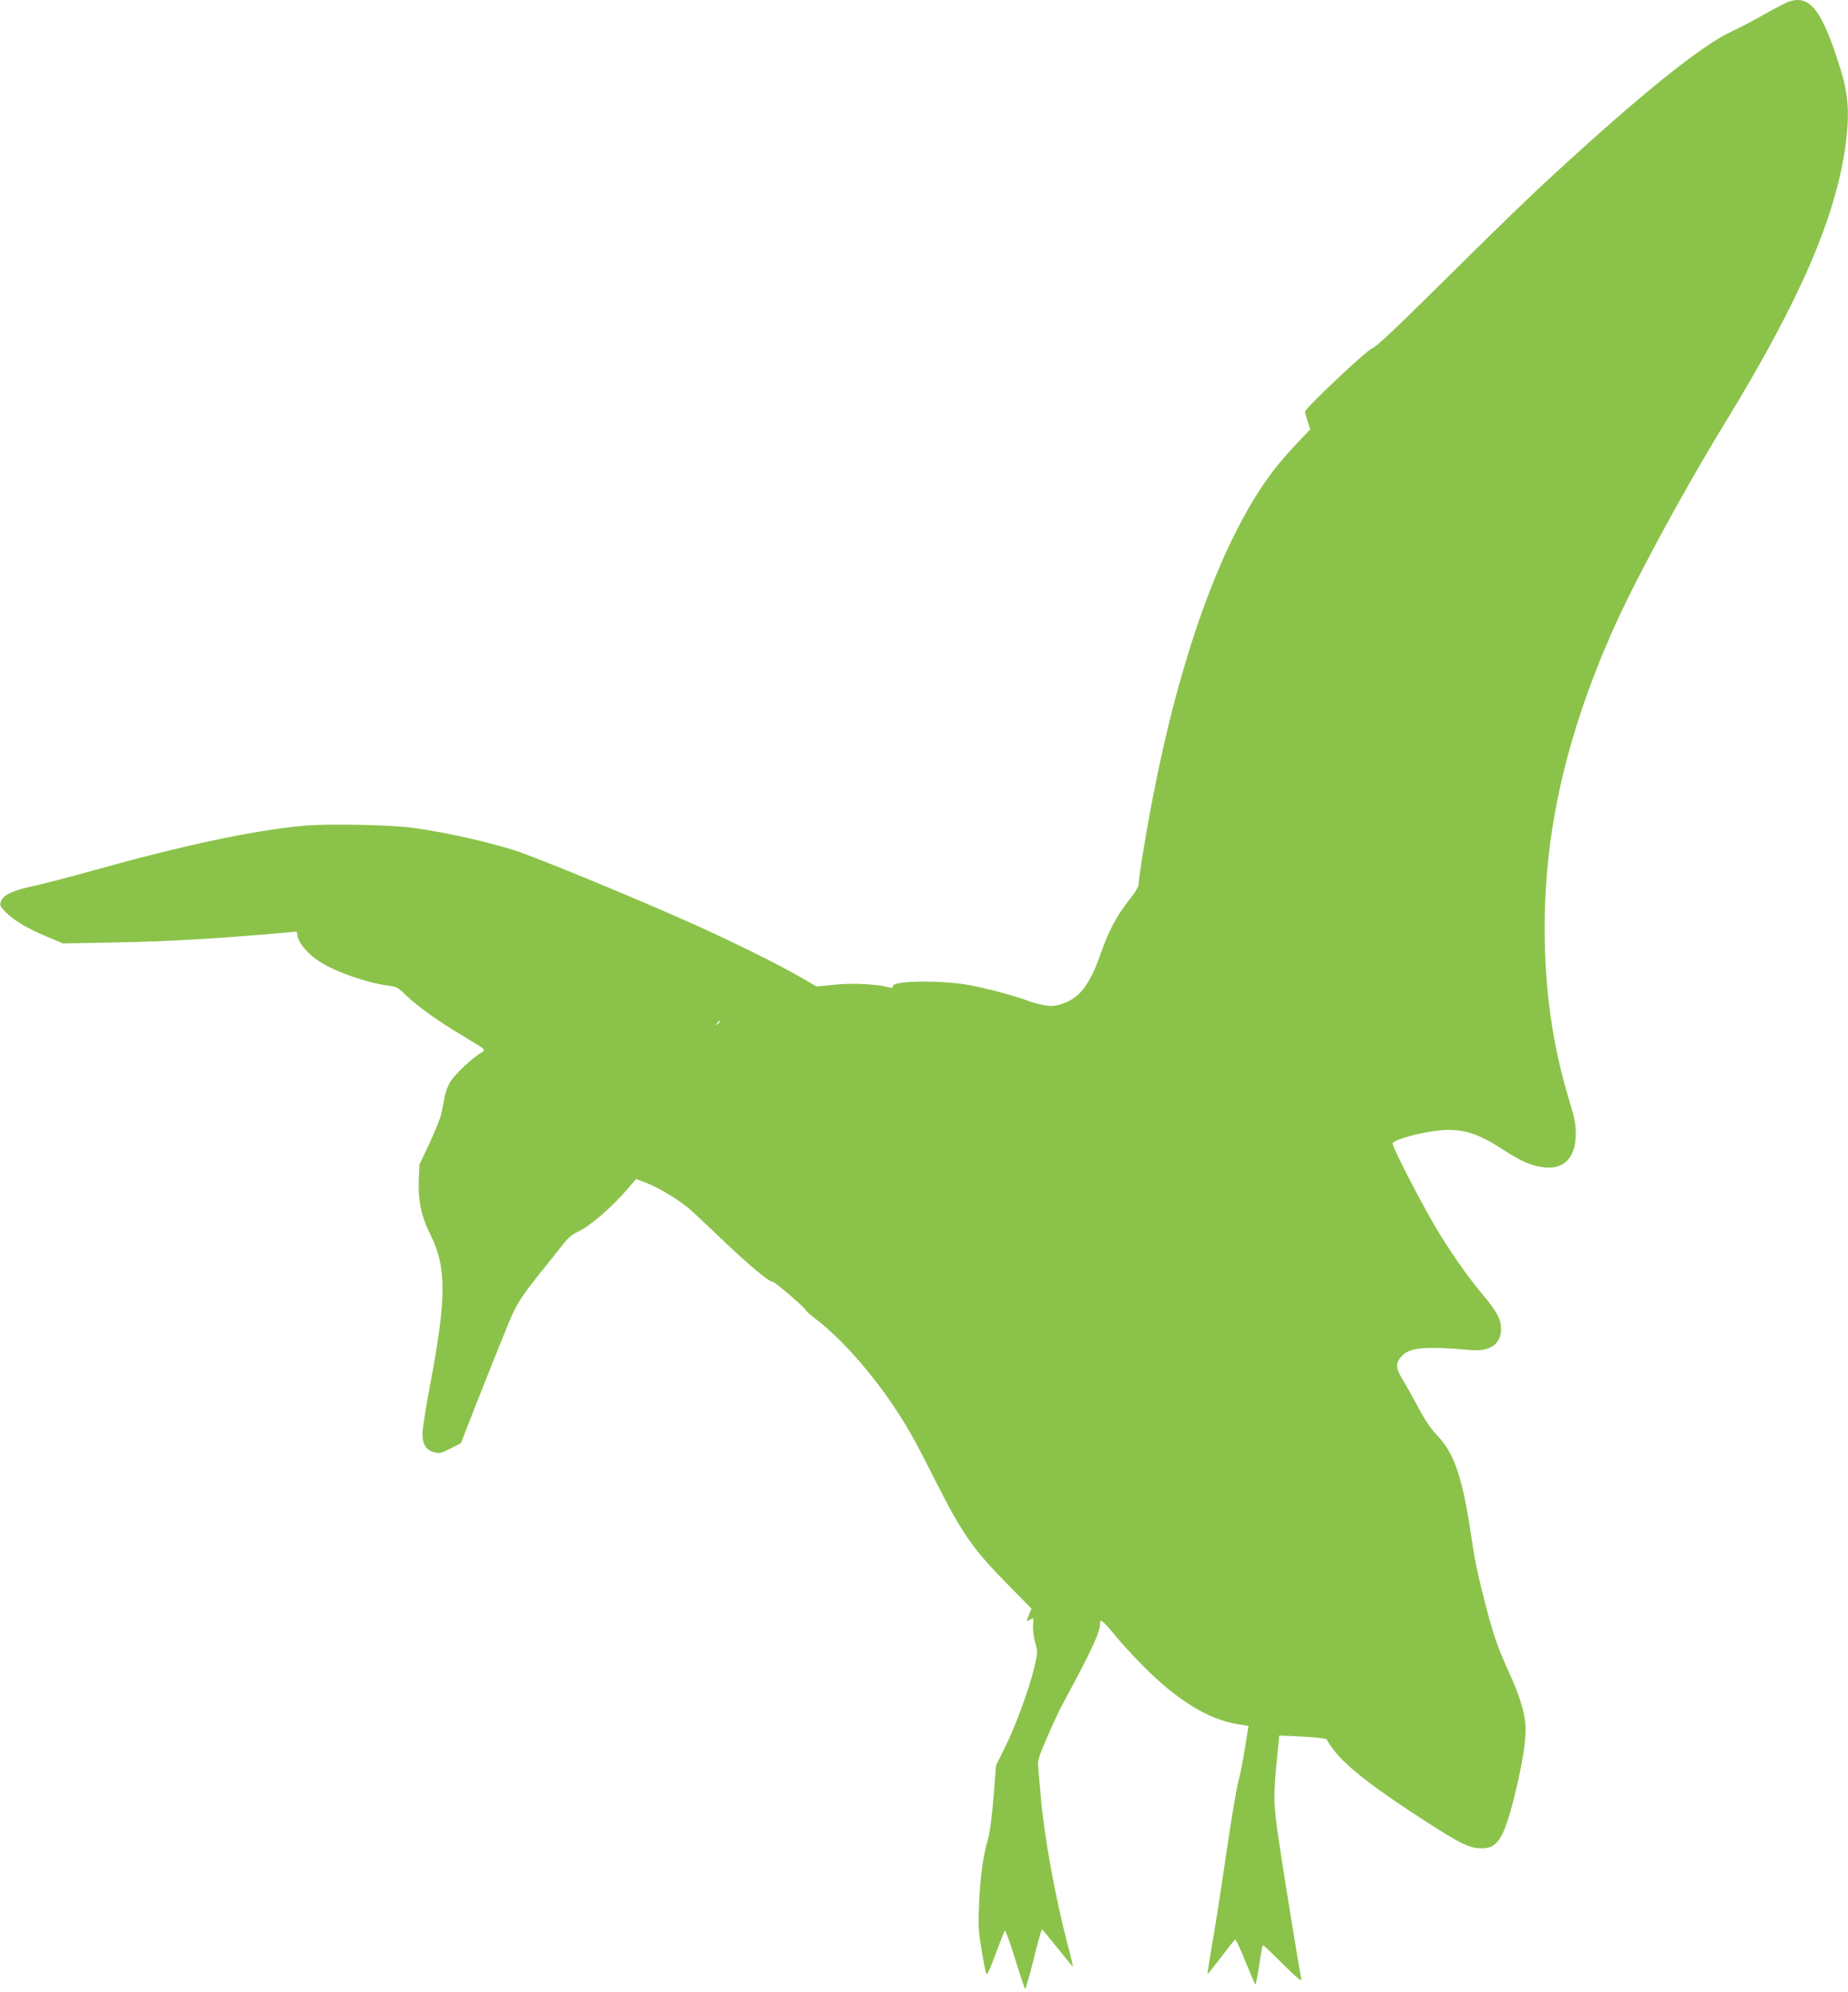
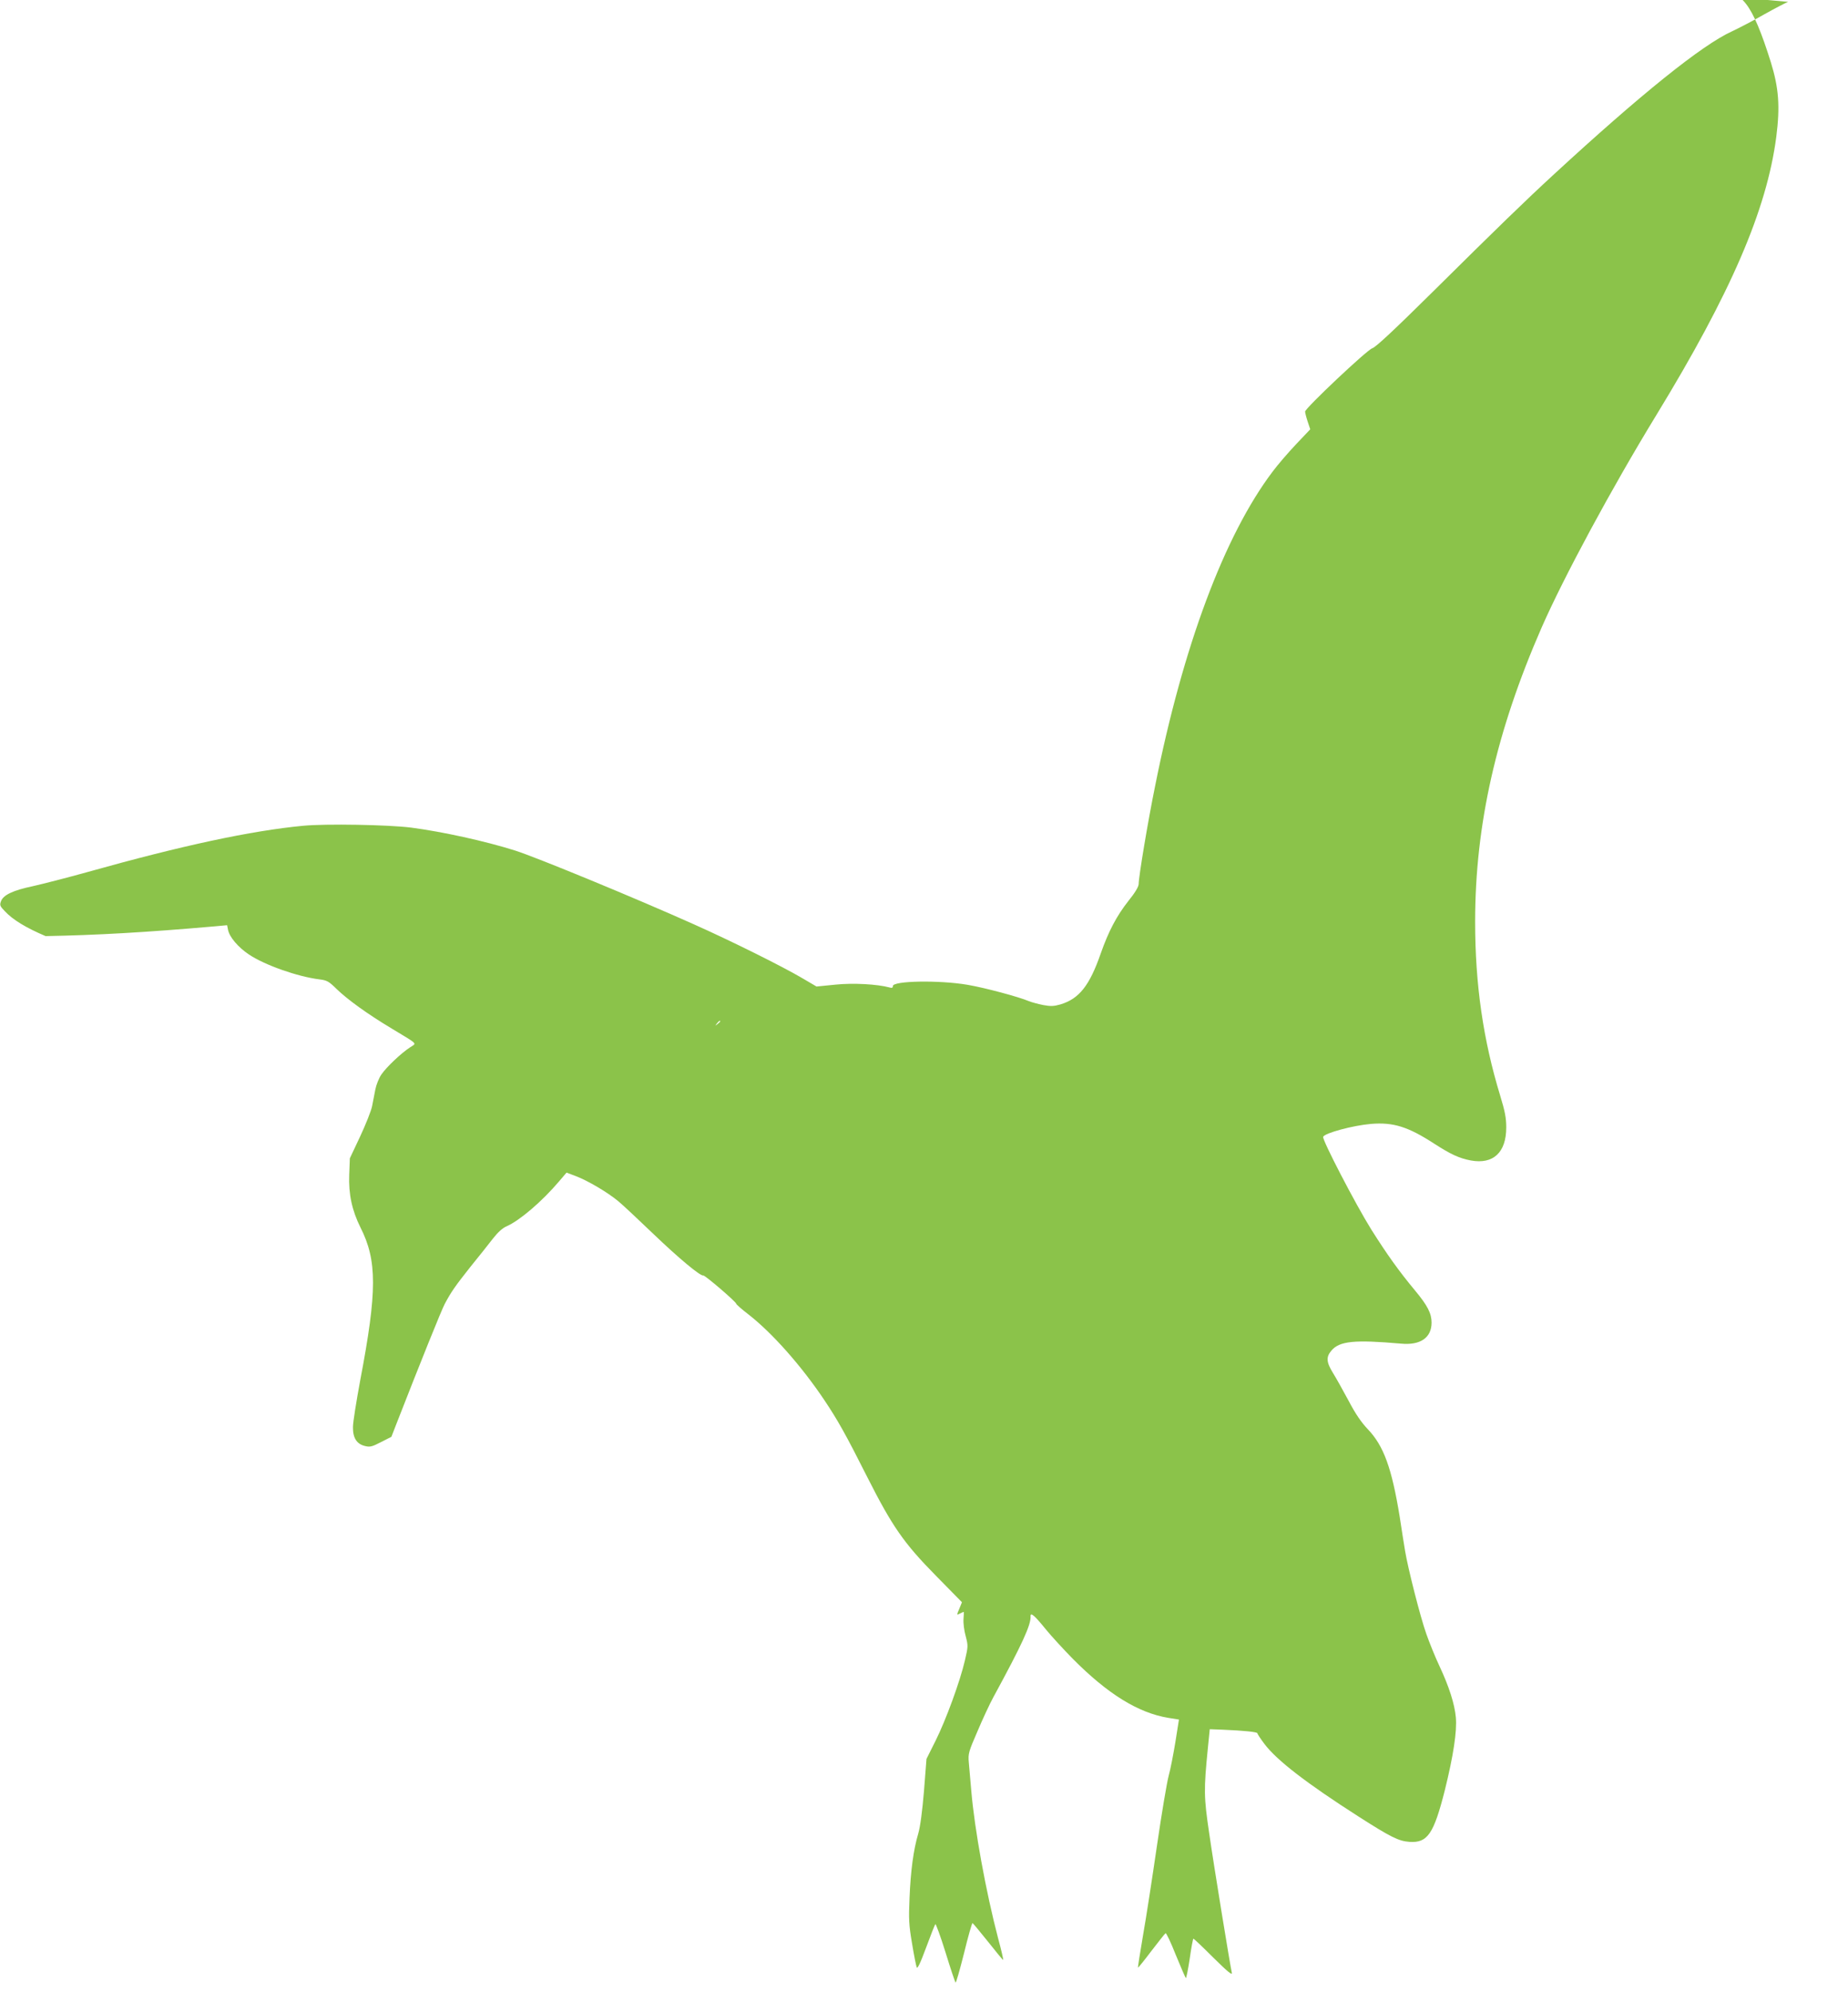
<svg xmlns="http://www.w3.org/2000/svg" version="1.0" width="1188pt" height="1280pt" viewBox="0 0 1188 1280" preserveAspectRatio="xMidYMid meet">
  <g transform="translate(0,1280) scale(0.1,-0.1)" fill="#8bc34a" stroke="none">
-     <path d="M11495 12788 c-16 -6 -85 -42 -153 -80 -68 -39 -162 -88 -209 -110 -193 -88 -586 -405 -1143 -918 -186 -171 -365 -345 -780 -756 -245 -242 -365 -355 -388 -362 -36 -12 -432 -386 -432 -407 0 -7 7 -36 16 -63 l17 -51 -92 -97 c-51 -54 -118 -132 -150 -175 -310 -410 -576 -1123 -755 -2019 -47 -230 -106 -585 -106 -631 0 -17 -23 -56 -66 -109 -77 -98 -128 -196 -178 -338 -72 -207 -139 -291 -259 -327 -42 -12 -62 -13 -111 -4 -34 7 -75 18 -92 25 -63 27 -282 86 -394 105 -182 31 -480 26 -480 -8 0 -11 -6 -14 -22 -9 -77 21 -233 30 -348 18 l-121 -12 -92 54 c-131 77 -457 239 -697 346 -384 172 -1016 432 -1149 474 -193 61 -468 121 -666 147 -146 19 -553 26 -697 12 -334 -32 -775 -126 -1388 -298 -129 -36 -286 -76 -348 -90 -129 -27 -192 -57 -206 -98 -9 -24 -6 -31 25 -63 51 -55 137 -107 262 -160 l112 -47 335 6 c328 6 646 24 1091 63 l76 7 6 -30 c9 -46 65 -112 134 -158 101 -68 314 -143 453 -160 49 -6 61 -13 111 -62 69 -67 197 -160 354 -254 175 -106 162 -92 118 -121 -58 -38 -151 -126 -184 -174 -16 -23 -33 -66 -39 -96 -6 -29 -15 -78 -21 -108 -6 -30 -41 -118 -77 -195 l-66 -140 -4 -105 c-5 -126 18 -230 72 -339 108 -213 108 -409 -1 -981 -25 -135 -47 -271 -47 -302 -1 -70 24 -109 77 -122 32 -8 45 -5 103 25 l67 34 33 85 c153 392 289 730 310 769 42 79 66 113 164 237 53 65 118 147 145 182 33 42 62 69 91 81 84 38 225 158 337 290 l46 54 61 -23 c76 -29 202 -103 272 -161 29 -24 128 -117 221 -206 167 -160 306 -276 325 -271 10 3 212 -170 212 -182 0 -4 35 -35 78 -68 153 -119 341 -331 489 -552 85 -127 137 -219 277 -497 159 -314 234 -422 438 -629 l169 -172 -15 -37 c-20 -47 -20 -48 3 -35 11 5 21 10 23 10 2 0 1 -21 -1 -46 -2 -26 4 -75 14 -110 16 -61 16 -66 -5 -156 -31 -134 -122 -383 -189 -517 l-58 -116 -16 -205 c-11 -132 -24 -230 -37 -275 -31 -104 -49 -241 -56 -415 -6 -134 -4 -173 16 -290 12 -74 26 -143 30 -154 4 -13 22 22 60 125 29 79 56 147 60 152 3 4 33 -77 65 -180 32 -104 61 -191 65 -195 3 -4 27 80 54 187 26 107 51 195 55 195 3 -1 48 -55 100 -120 52 -66 96 -119 97 -117 2 2 -12 64 -32 137 -79 301 -152 702 -173 950 -6 69 -13 151 -16 183 -5 55 -1 69 56 200 33 78 78 175 101 217 186 342 244 468 240 522 -1 28 26 5 98 -84 36 -44 114 -129 173 -189 225 -227 421 -348 614 -380 l69 -11 -23 -145 c-13 -79 -32 -177 -43 -216 -11 -40 -45 -241 -75 -447 -30 -206 -70 -467 -90 -579 -19 -112 -34 -205 -32 -207 1 -2 40 46 86 107 46 60 87 112 91 114 4 3 34 -59 65 -138 32 -78 61 -145 65 -150 3 -4 14 51 25 123 10 71 21 130 24 130 3 0 61 -55 129 -123 91 -90 122 -115 118 -97 -12 54 -117 697 -146 900 -34 231 -35 275 -8 546 l12 120 80 -3 c144 -6 226 -15 226 -23 0 -4 20 -35 45 -68 79 -105 269 -252 605 -467 208 -133 258 -158 328 -163 116 -8 156 51 227 331 55 222 79 379 71 469 -8 87 -44 199 -105 329 -27 57 -65 151 -85 208 -39 110 -118 422 -136 531 -6 36 -22 135 -35 222 -51 313 -103 455 -204 561 -42 44 -80 99 -124 183 -35 65 -80 146 -100 178 -44 71 -46 104 -11 145 52 62 149 71 447 45 125 -12 197 38 197 135 0 59 -26 110 -106 206 -104 125 -181 233 -282 393 -101 162 -316 576 -309 595 9 24 191 73 307 83 144 12 239 -18 407 -127 107 -69 161 -94 236 -108 143 -26 227 51 227 212 0 62 -8 103 -39 205 -109 357 -161 713 -161 1117 0 624 136 1224 427 1890 142 324 451 897 737 1365 480 786 711 1321 772 1790 25 195 16 314 -35 479 -119 380 -196 479 -336 429z m-6865 -6552 c0 -2 -8 -10 -17 -17 -16 -13 -17 -12 -4 4 13 16 21 21 21 13z" />
+     <path d="M11495 12788 c-16 -6 -85 -42 -153 -80 -68 -39 -162 -88 -209 -110 -193 -88 -586 -405 -1143 -918 -186 -171 -365 -345 -780 -756 -245 -242 -365 -355 -388 -362 -36 -12 -432 -386 -432 -407 0 -7 7 -36 16 -63 l17 -51 -92 -97 c-51 -54 -118 -132 -150 -175 -310 -410 -576 -1123 -755 -2019 -47 -230 -106 -585 -106 -631 0 -17 -23 -56 -66 -109 -77 -98 -128 -196 -178 -338 -72 -207 -139 -291 -259 -327 -42 -12 -62 -13 -111 -4 -34 7 -75 18 -92 25 -63 27 -282 86 -394 105 -182 31 -480 26 -480 -8 0 -11 -6 -14 -22 -9 -77 21 -233 30 -348 18 l-121 -12 -92 54 c-131 77 -457 239 -697 346 -384 172 -1016 432 -1149 474 -193 61 -468 121 -666 147 -146 19 -553 26 -697 12 -334 -32 -775 -126 -1388 -298 -129 -36 -286 -76 -348 -90 -129 -27 -192 -57 -206 -98 -9 -24 -6 -31 25 -63 51 -55 137 -107 262 -160 c328 6 646 24 1091 63 l76 7 6 -30 c9 -46 65 -112 134 -158 101 -68 314 -143 453 -160 49 -6 61 -13 111 -62 69 -67 197 -160 354 -254 175 -106 162 -92 118 -121 -58 -38 -151 -126 -184 -174 -16 -23 -33 -66 -39 -96 -6 -29 -15 -78 -21 -108 -6 -30 -41 -118 -77 -195 l-66 -140 -4 -105 c-5 -126 18 -230 72 -339 108 -213 108 -409 -1 -981 -25 -135 -47 -271 -47 -302 -1 -70 24 -109 77 -122 32 -8 45 -5 103 25 l67 34 33 85 c153 392 289 730 310 769 42 79 66 113 164 237 53 65 118 147 145 182 33 42 62 69 91 81 84 38 225 158 337 290 l46 54 61 -23 c76 -29 202 -103 272 -161 29 -24 128 -117 221 -206 167 -160 306 -276 325 -271 10 3 212 -170 212 -182 0 -4 35 -35 78 -68 153 -119 341 -331 489 -552 85 -127 137 -219 277 -497 159 -314 234 -422 438 -629 l169 -172 -15 -37 c-20 -47 -20 -48 3 -35 11 5 21 10 23 10 2 0 1 -21 -1 -46 -2 -26 4 -75 14 -110 16 -61 16 -66 -5 -156 -31 -134 -122 -383 -189 -517 l-58 -116 -16 -205 c-11 -132 -24 -230 -37 -275 -31 -104 -49 -241 -56 -415 -6 -134 -4 -173 16 -290 12 -74 26 -143 30 -154 4 -13 22 22 60 125 29 79 56 147 60 152 3 4 33 -77 65 -180 32 -104 61 -191 65 -195 3 -4 27 80 54 187 26 107 51 195 55 195 3 -1 48 -55 100 -120 52 -66 96 -119 97 -117 2 2 -12 64 -32 137 -79 301 -152 702 -173 950 -6 69 -13 151 -16 183 -5 55 -1 69 56 200 33 78 78 175 101 217 186 342 244 468 240 522 -1 28 26 5 98 -84 36 -44 114 -129 173 -189 225 -227 421 -348 614 -380 l69 -11 -23 -145 c-13 -79 -32 -177 -43 -216 -11 -40 -45 -241 -75 -447 -30 -206 -70 -467 -90 -579 -19 -112 -34 -205 -32 -207 1 -2 40 46 86 107 46 60 87 112 91 114 4 3 34 -59 65 -138 32 -78 61 -145 65 -150 3 -4 14 51 25 123 10 71 21 130 24 130 3 0 61 -55 129 -123 91 -90 122 -115 118 -97 -12 54 -117 697 -146 900 -34 231 -35 275 -8 546 l12 120 80 -3 c144 -6 226 -15 226 -23 0 -4 20 -35 45 -68 79 -105 269 -252 605 -467 208 -133 258 -158 328 -163 116 -8 156 51 227 331 55 222 79 379 71 469 -8 87 -44 199 -105 329 -27 57 -65 151 -85 208 -39 110 -118 422 -136 531 -6 36 -22 135 -35 222 -51 313 -103 455 -204 561 -42 44 -80 99 -124 183 -35 65 -80 146 -100 178 -44 71 -46 104 -11 145 52 62 149 71 447 45 125 -12 197 38 197 135 0 59 -26 110 -106 206 -104 125 -181 233 -282 393 -101 162 -316 576 -309 595 9 24 191 73 307 83 144 12 239 -18 407 -127 107 -69 161 -94 236 -108 143 -26 227 51 227 212 0 62 -8 103 -39 205 -109 357 -161 713 -161 1117 0 624 136 1224 427 1890 142 324 451 897 737 1365 480 786 711 1321 772 1790 25 195 16 314 -35 479 -119 380 -196 479 -336 429z m-6865 -6552 c0 -2 -8 -10 -17 -17 -16 -13 -17 -12 -4 4 13 16 21 21 21 13z" />
  </g>
</svg>